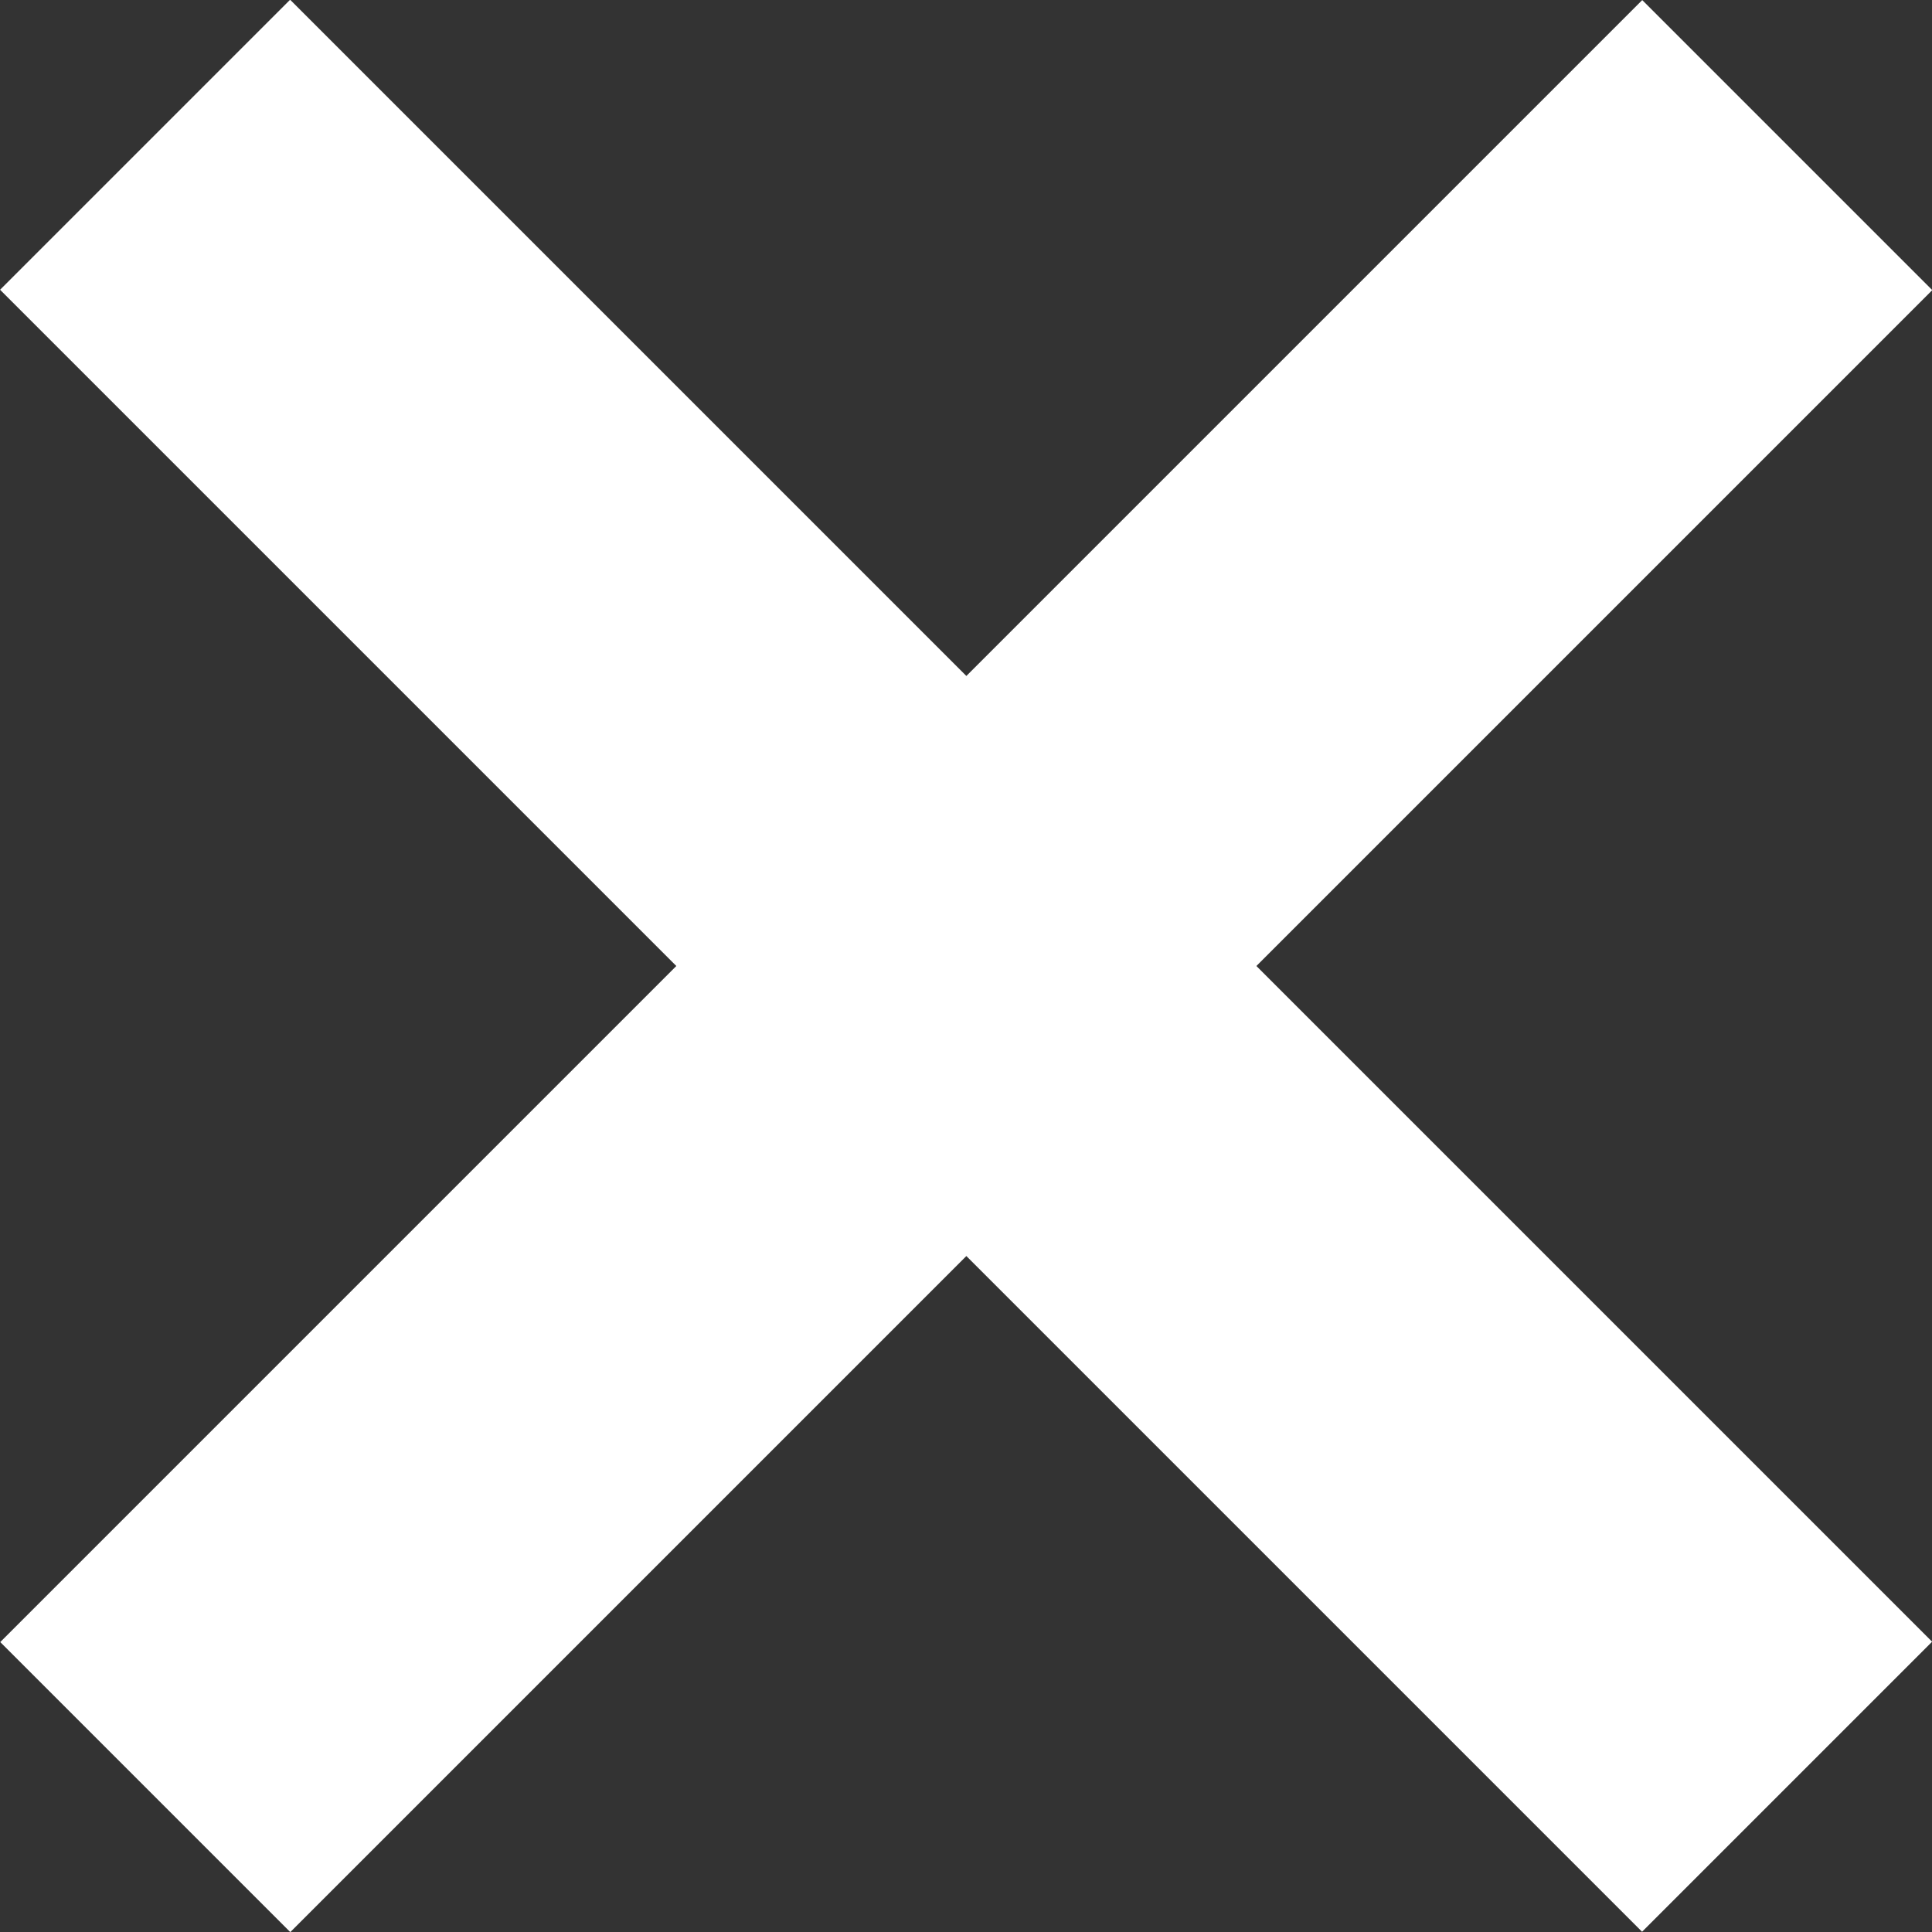
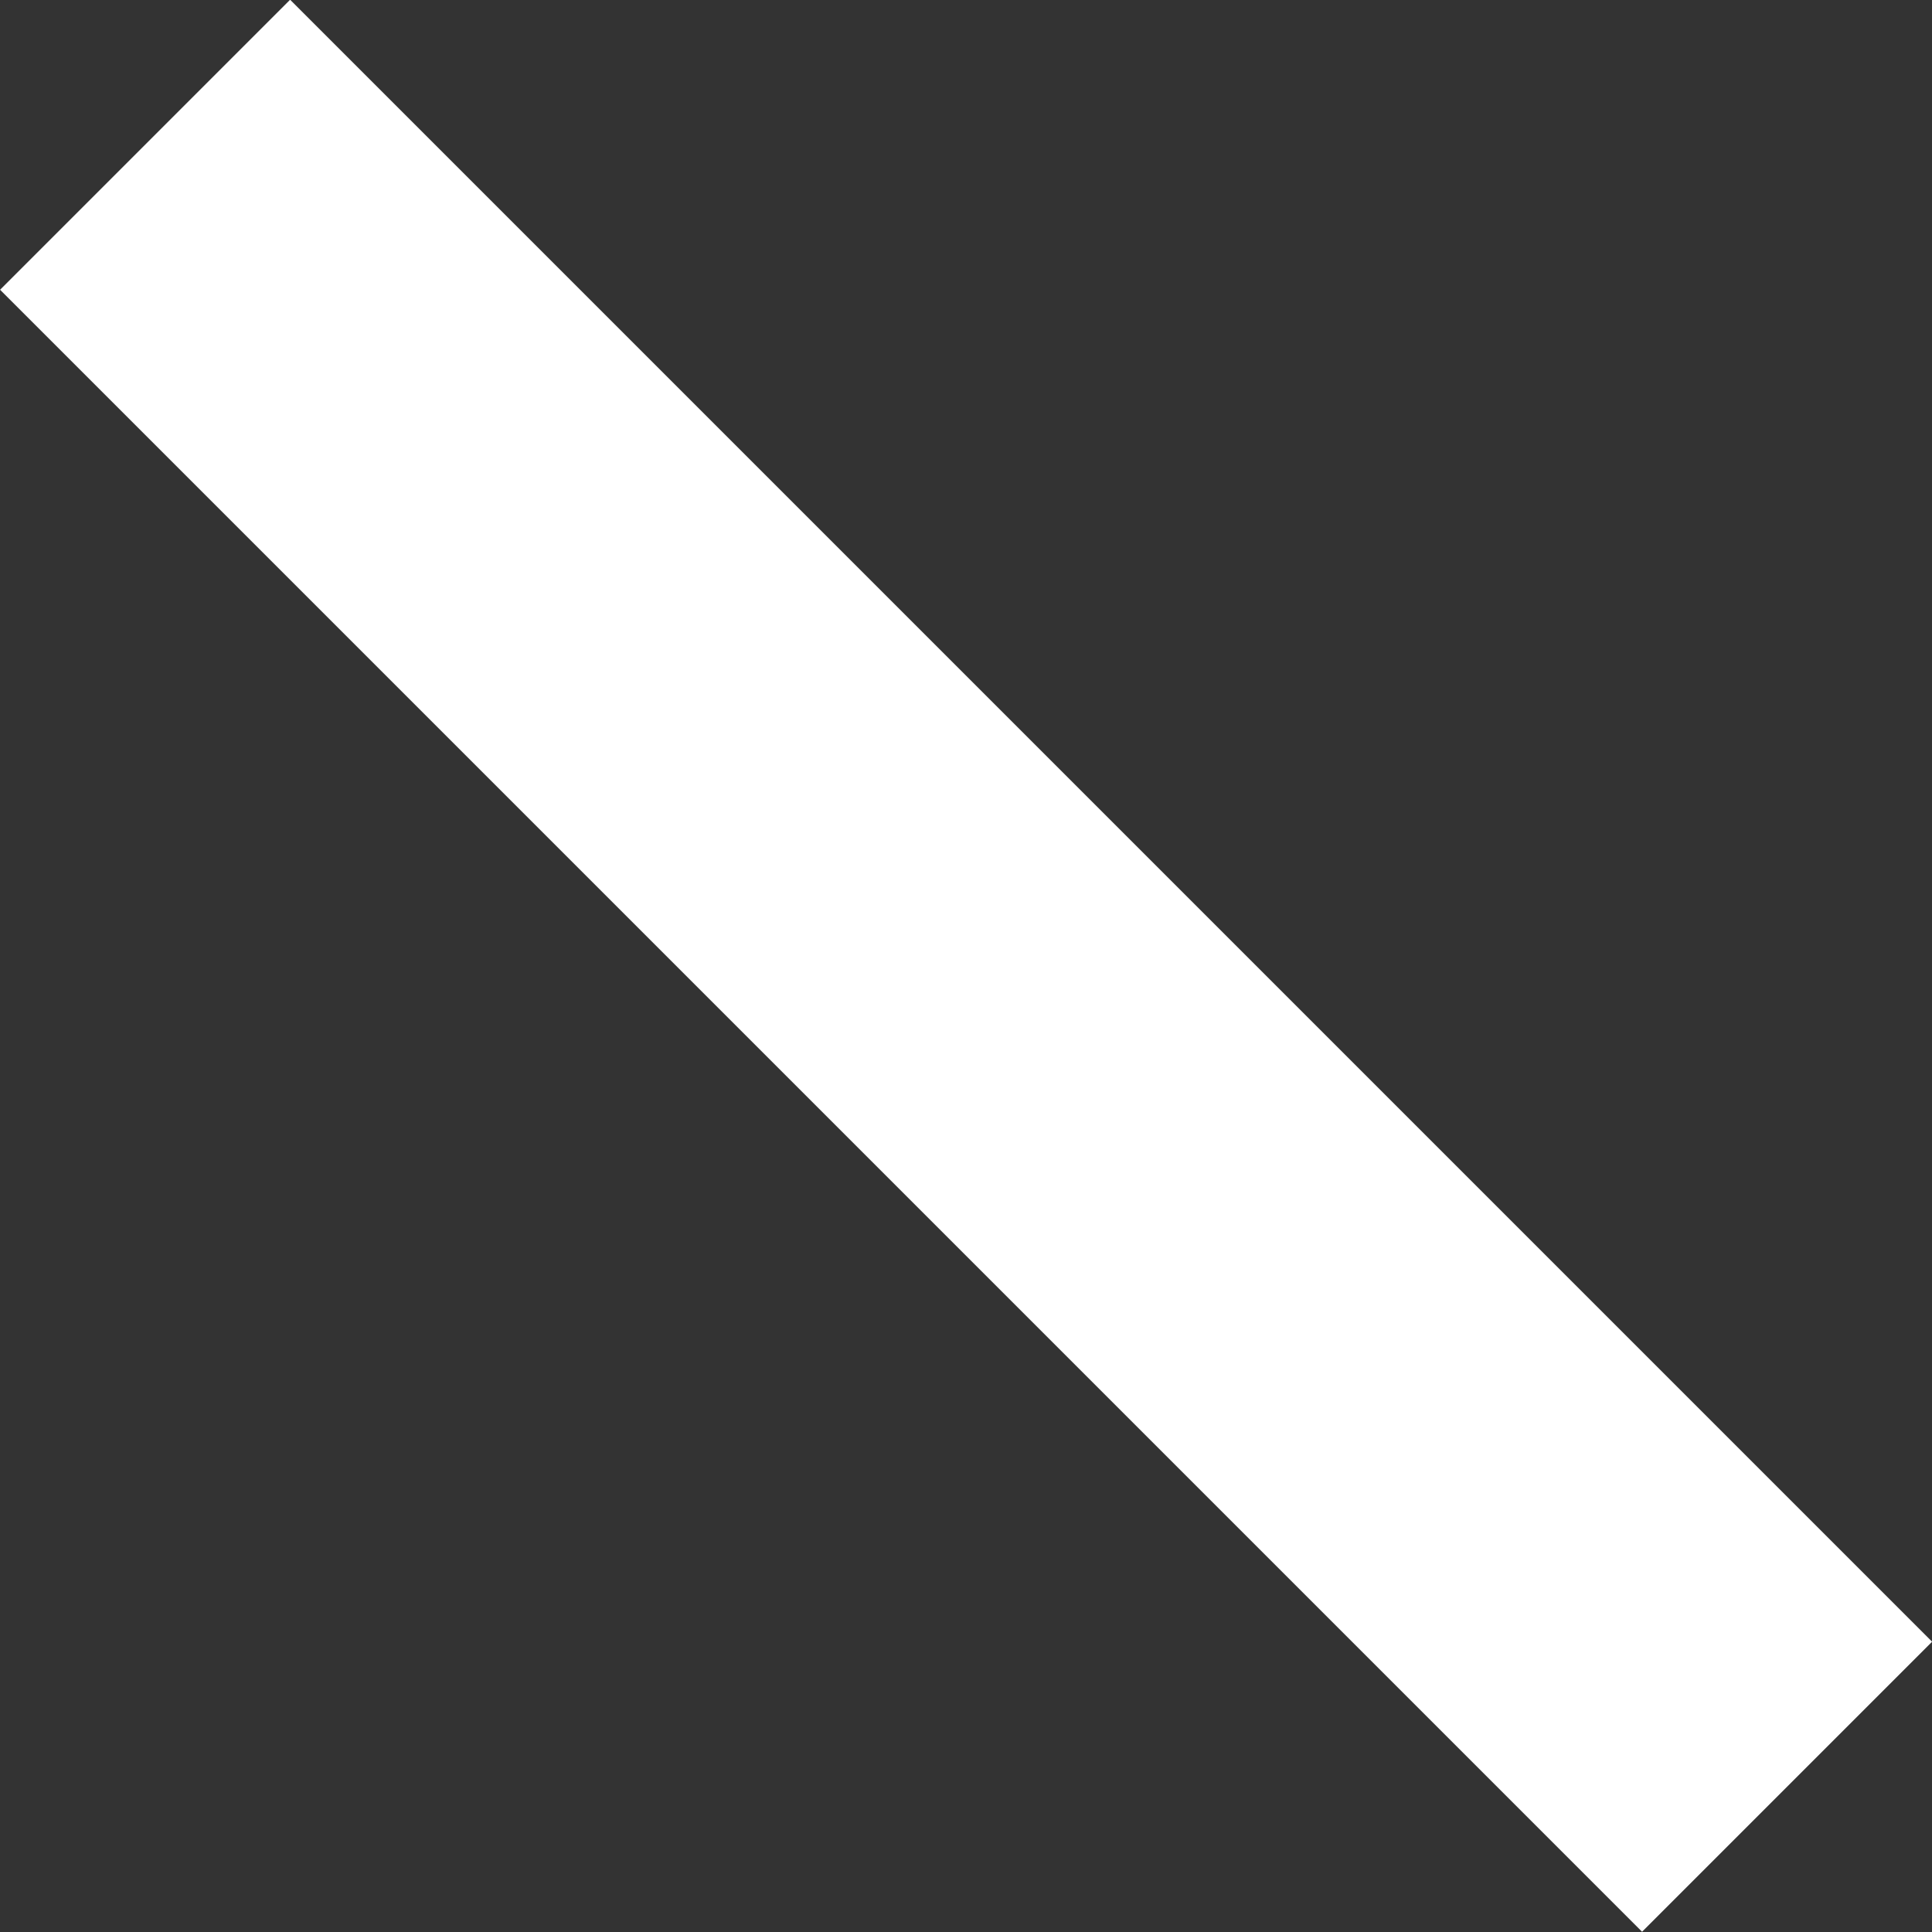
<svg xmlns="http://www.w3.org/2000/svg" id="Layer_2" viewBox="0 0 26 26">
  <rect x="0" y="0" width="26" height="26" fill="#333333" stroke="none" />
  <defs>
    <style>.cls-1{fill:#fff;}</style>
  </defs>
  <g id="_モーダルウインドウ">
    <g>
      <rect class="cls-1" x="10.24" y="-2.63" width="5.52" height="31.25" transform="translate(-5.38 13) rotate(-45)" />
-       <rect class="cls-1" x="10.24" y="-2.63" width="5.52" height="31.25" transform="translate(13 -5.38) rotate(45)" />
    </g>
  </g>
</svg>